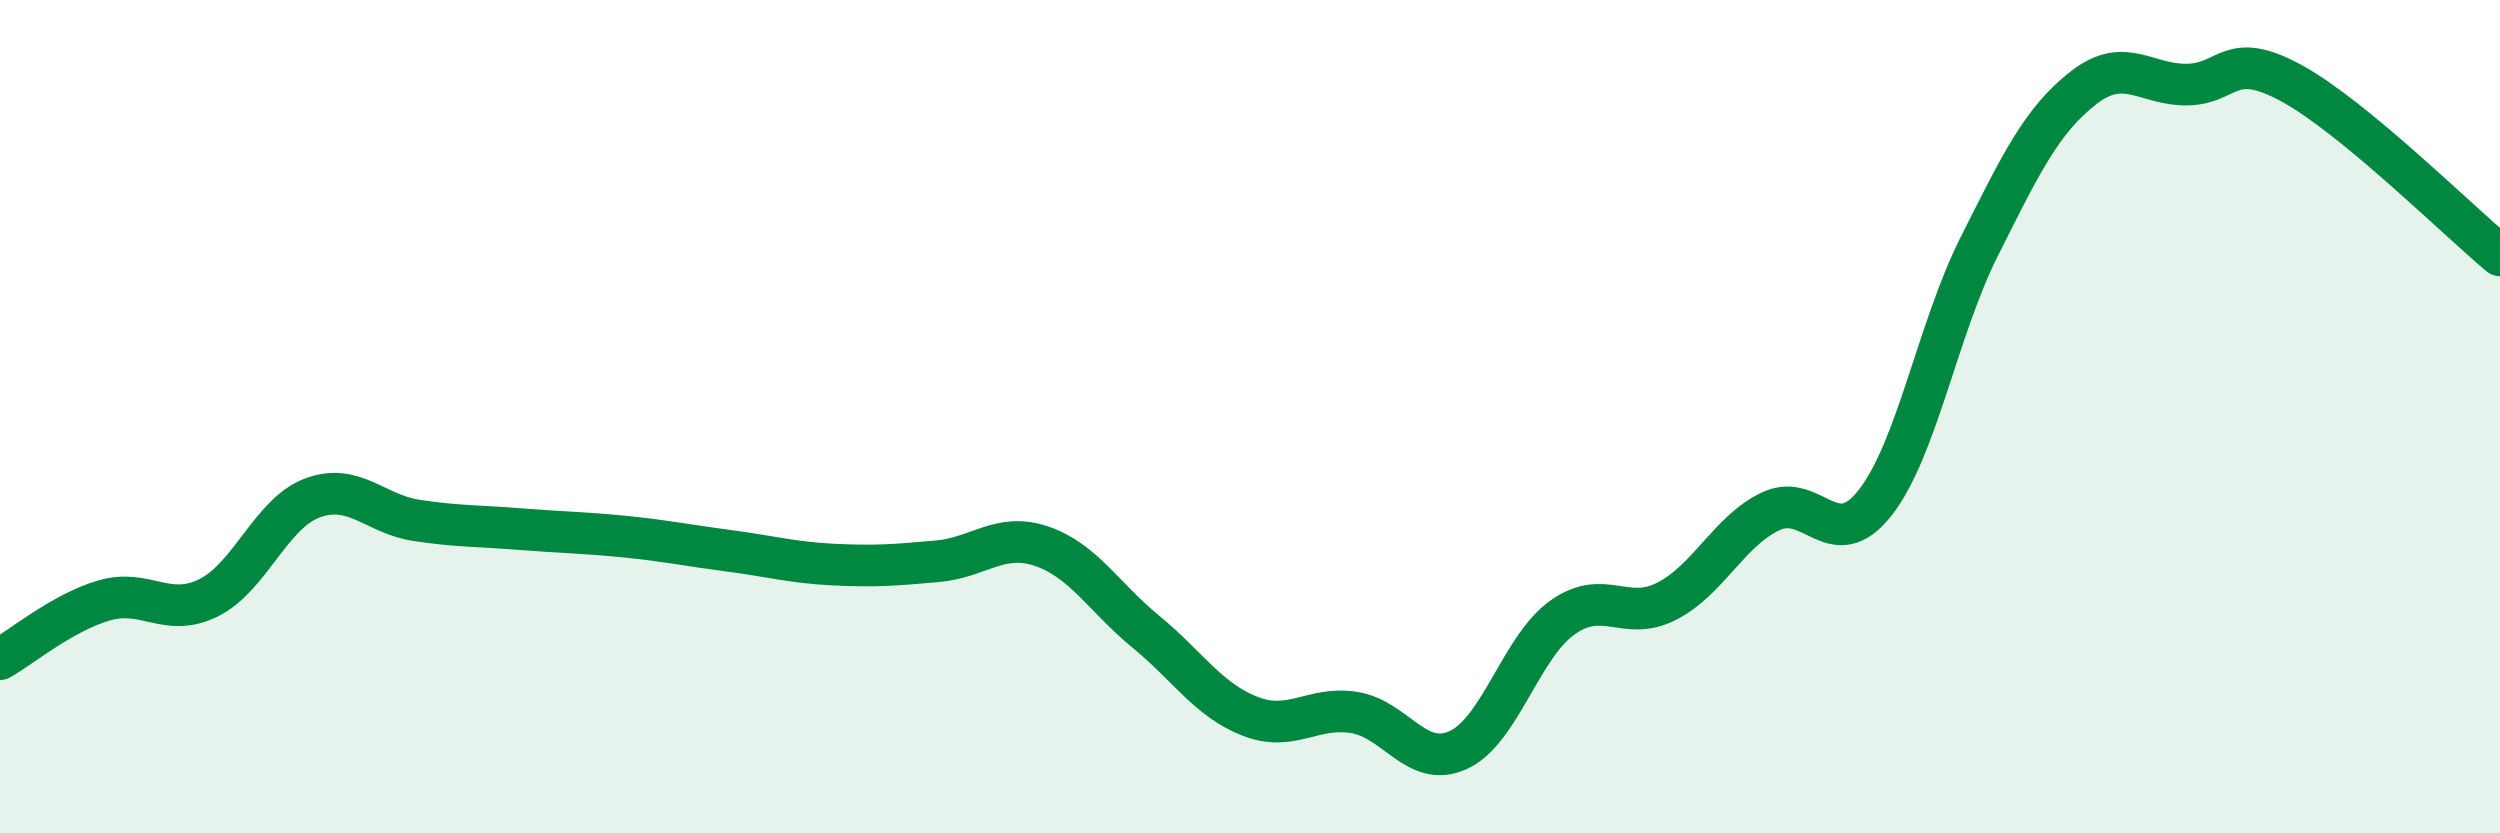
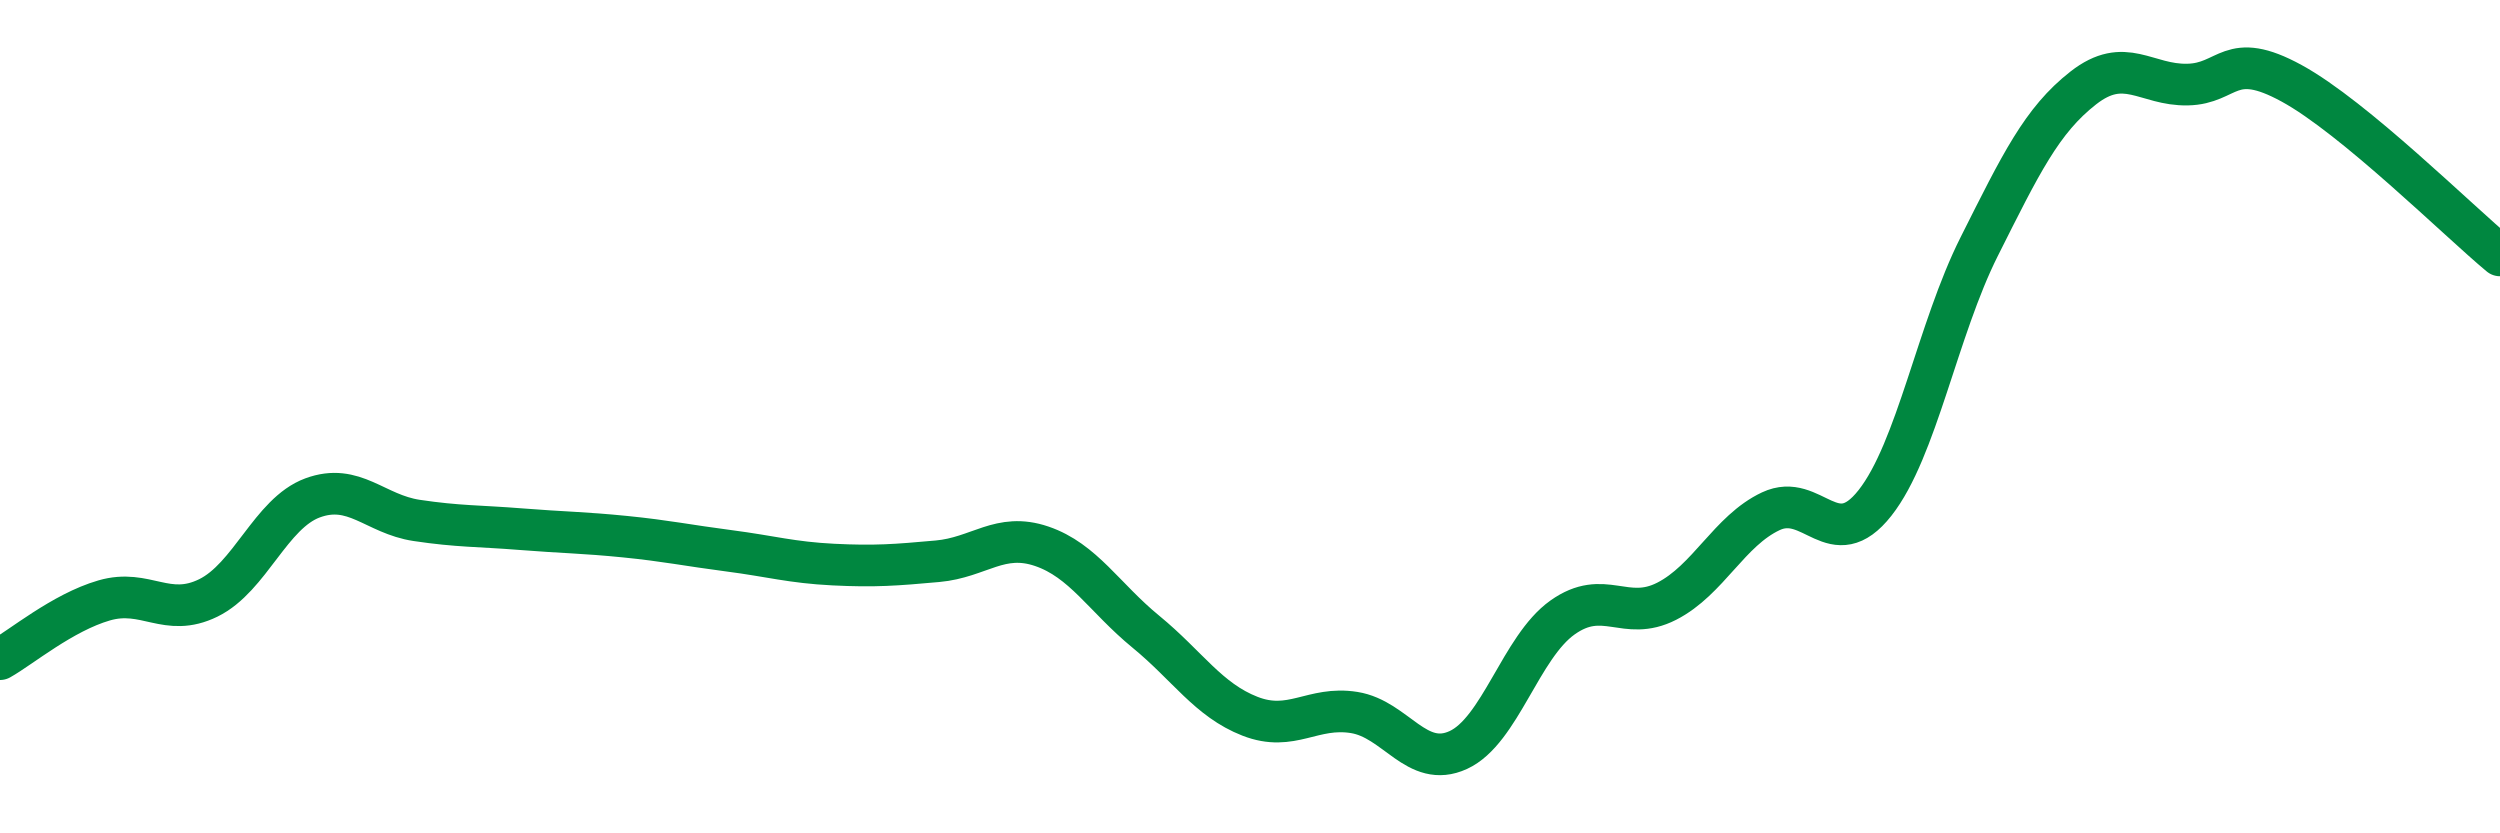
<svg xmlns="http://www.w3.org/2000/svg" width="60" height="20" viewBox="0 0 60 20">
-   <path d="M 0,15.82 C 0.5,15.54 1.5,14.7 2.5,14.41 C 3.5,14.12 4,14.84 5,14.35 C 6,13.86 6.5,12.32 7.5,11.95 C 8.5,11.58 9,12.34 10,12.49 C 11,12.64 11.5,12.62 12.5,12.7 C 13.5,12.78 14,12.78 15,12.88 C 16,12.98 16.5,13.09 17.5,13.22 C 18.5,13.35 19,13.5 20,13.55 C 21,13.6 21.5,13.56 22.5,13.47 C 23.5,13.38 24,12.77 25,13.11 C 26,13.45 26.5,14.34 27.5,15.16 C 28.5,15.98 29,16.8 30,17.19 C 31,17.58 31.5,16.94 32.5,17.1 C 33.5,17.26 34,18.46 35,18 C 36,17.54 36.5,15.53 37.5,14.82 C 38.5,14.11 39,14.94 40,14.43 C 41,13.92 41.5,12.74 42.5,12.27 C 43.5,11.8 44,13.34 45,12.07 C 46,10.8 46.5,7.91 47.5,5.92 C 48.5,3.93 49,2.89 50,2.11 C 51,1.33 51.5,2.05 52.5,2.03 C 53.5,2.01 53.5,1.18 55,2 C 56.5,2.82 59,5.3 60,6.13L60 20L0 20Z" fill="#008740" opacity="0.1" stroke-linecap="round" stroke-linejoin="round" />
  <path d="M 0,15.82 C 0.5,15.54 1.5,14.7 2.5,14.41 C 3.5,14.12 4,14.84 5,14.35 C 6,13.86 6.5,12.32 7.5,11.95 C 8.5,11.58 9,12.34 10,12.49 C 11,12.64 11.5,12.62 12.5,12.7 C 13.5,12.78 14,12.78 15,12.88 C 16,12.98 16.5,13.09 17.5,13.22 C 18.5,13.35 19,13.5 20,13.55 C 21,13.6 21.5,13.56 22.5,13.47 C 23.5,13.38 24,12.77 25,13.11 C 26,13.45 26.5,14.34 27.5,15.16 C 28.5,15.98 29,16.8 30,17.19 C 31,17.58 31.5,16.94 32.5,17.1 C 33.5,17.26 34,18.46 35,18 C 36,17.54 36.5,15.53 37.5,14.82 C 38.5,14.11 39,14.94 40,14.43 C 41,13.92 41.5,12.74 42.5,12.27 C 43.5,11.8 44,13.34 45,12.07 C 46,10.8 46.5,7.91 47.5,5.92 C 48.5,3.93 49,2.89 50,2.11 C 51,1.33 51.5,2.05 52.5,2.03 C 53.5,2.01 53.5,1.18 55,2 C 56.5,2.82 59,5.3 60,6.13" stroke="#008740" stroke-width="1" fill="none" stroke-linecap="round" stroke-linejoin="round" />
</svg>